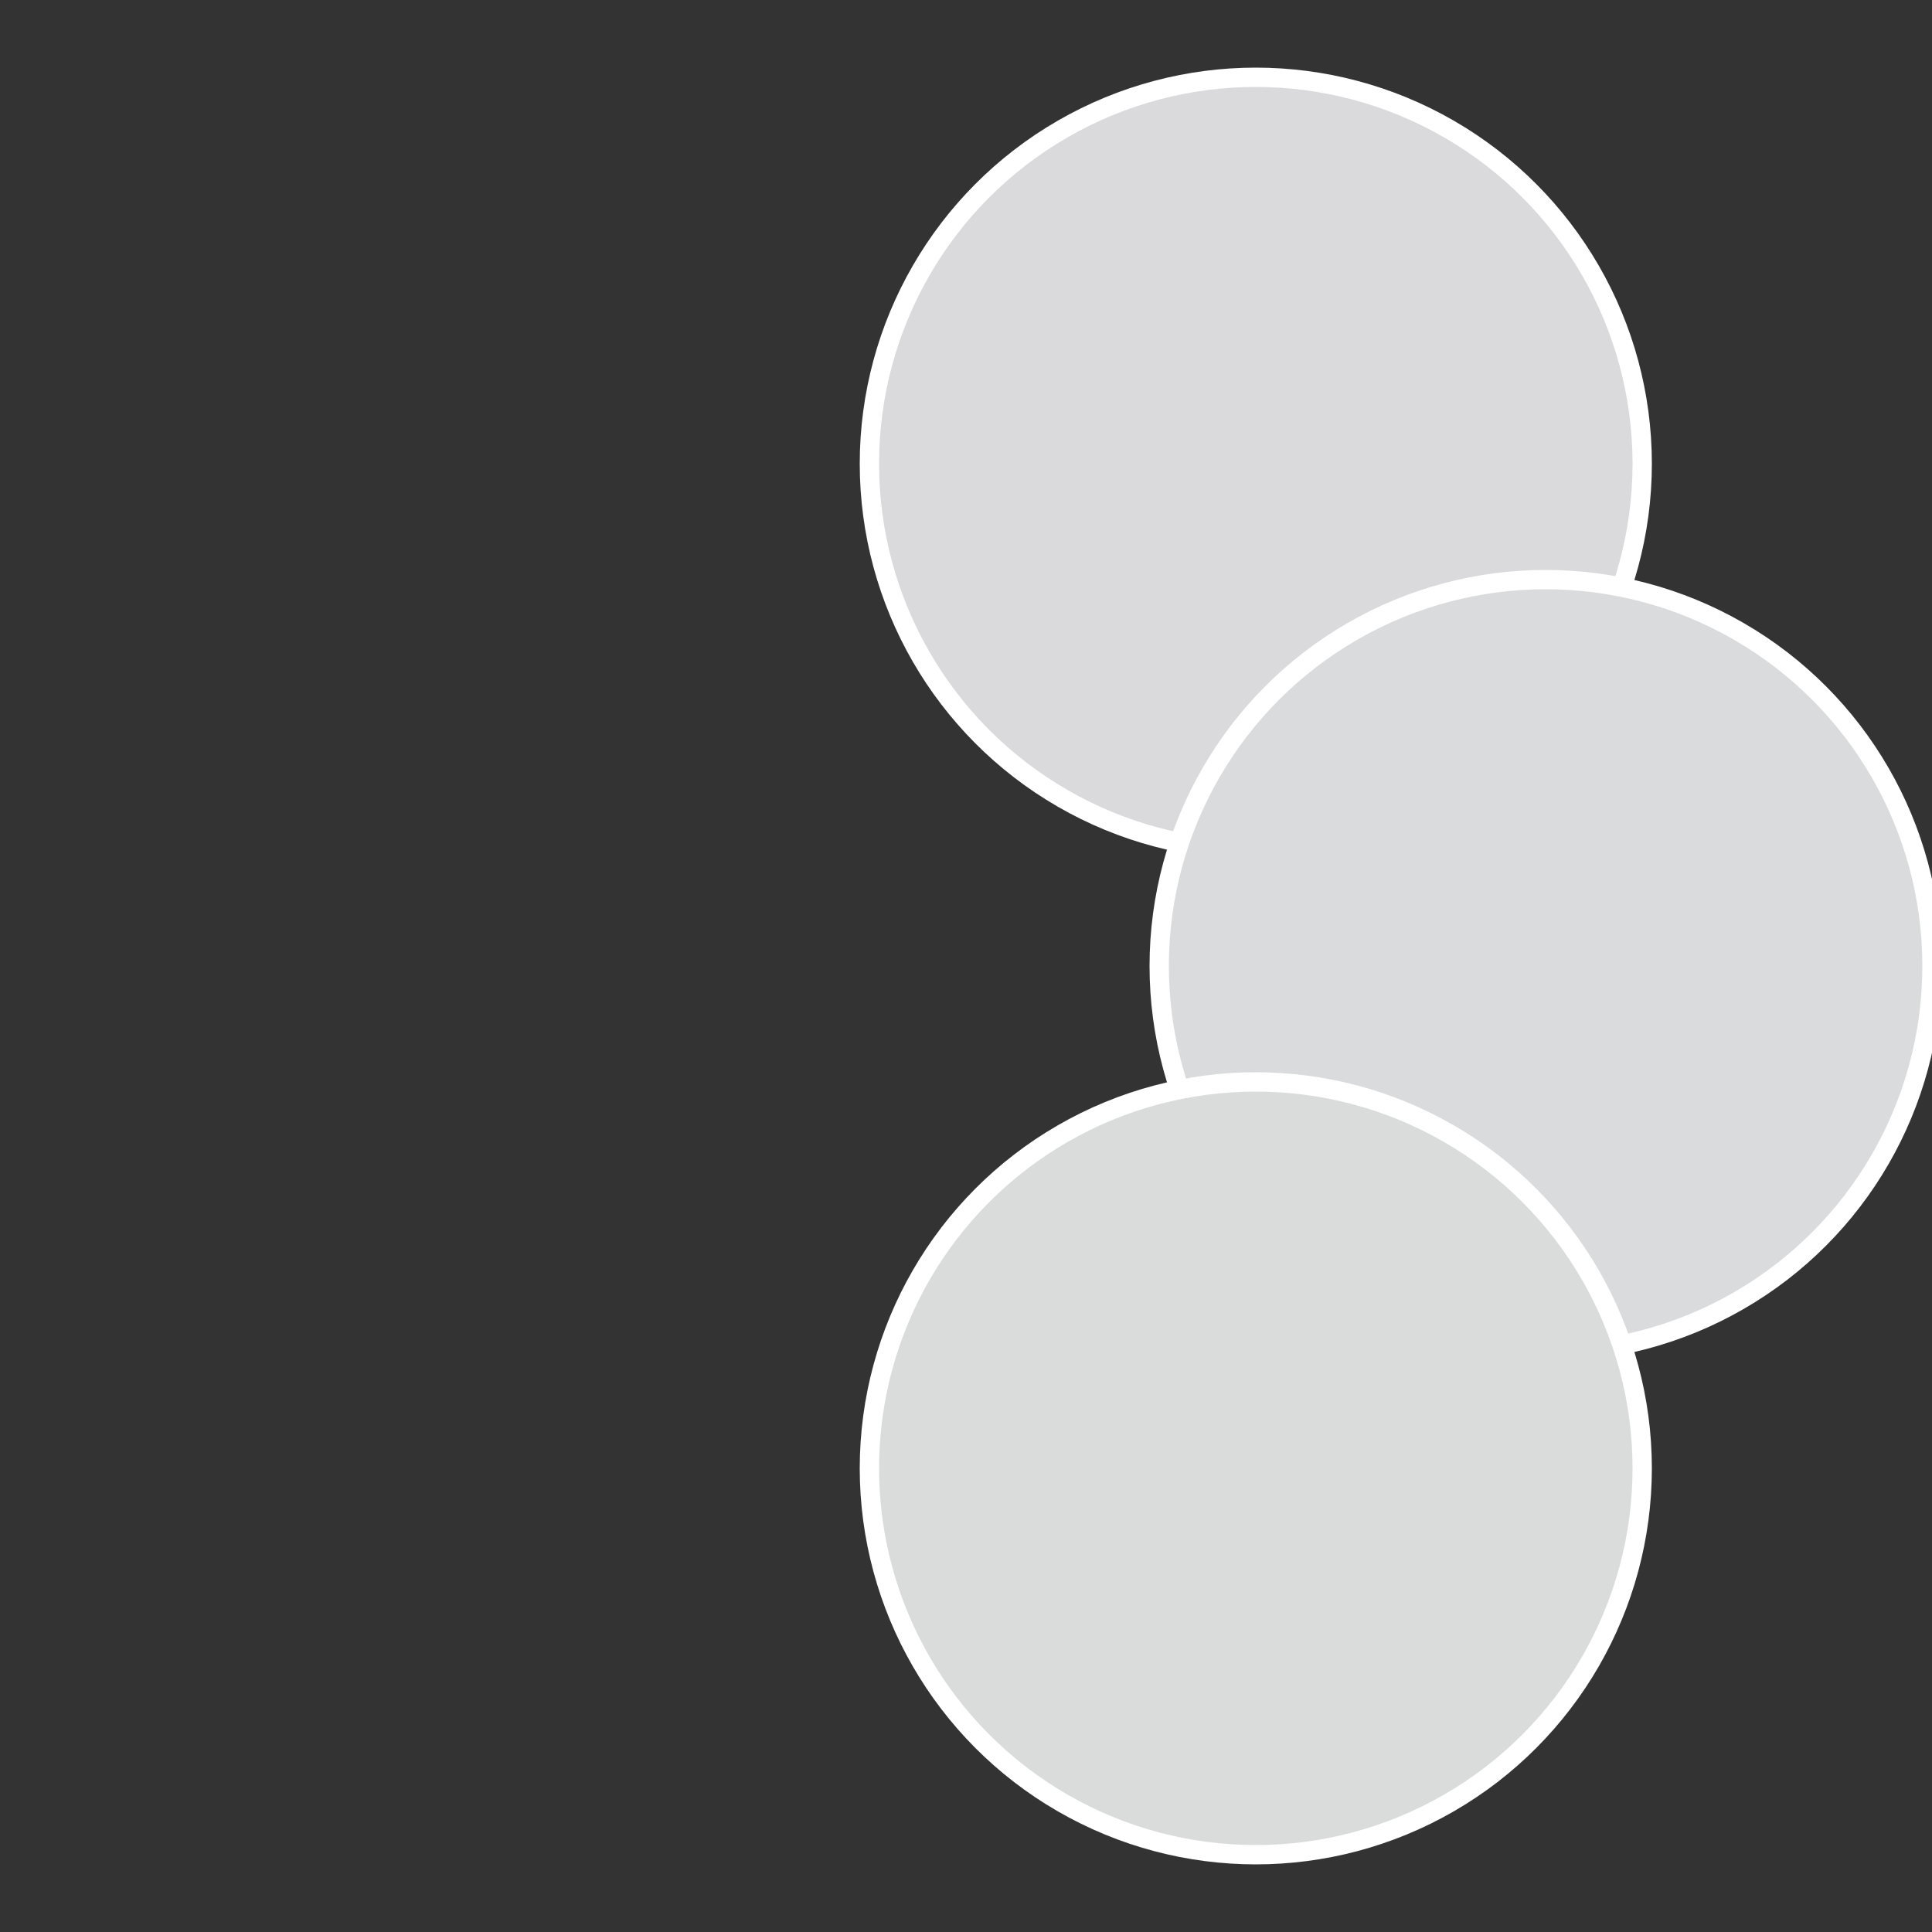
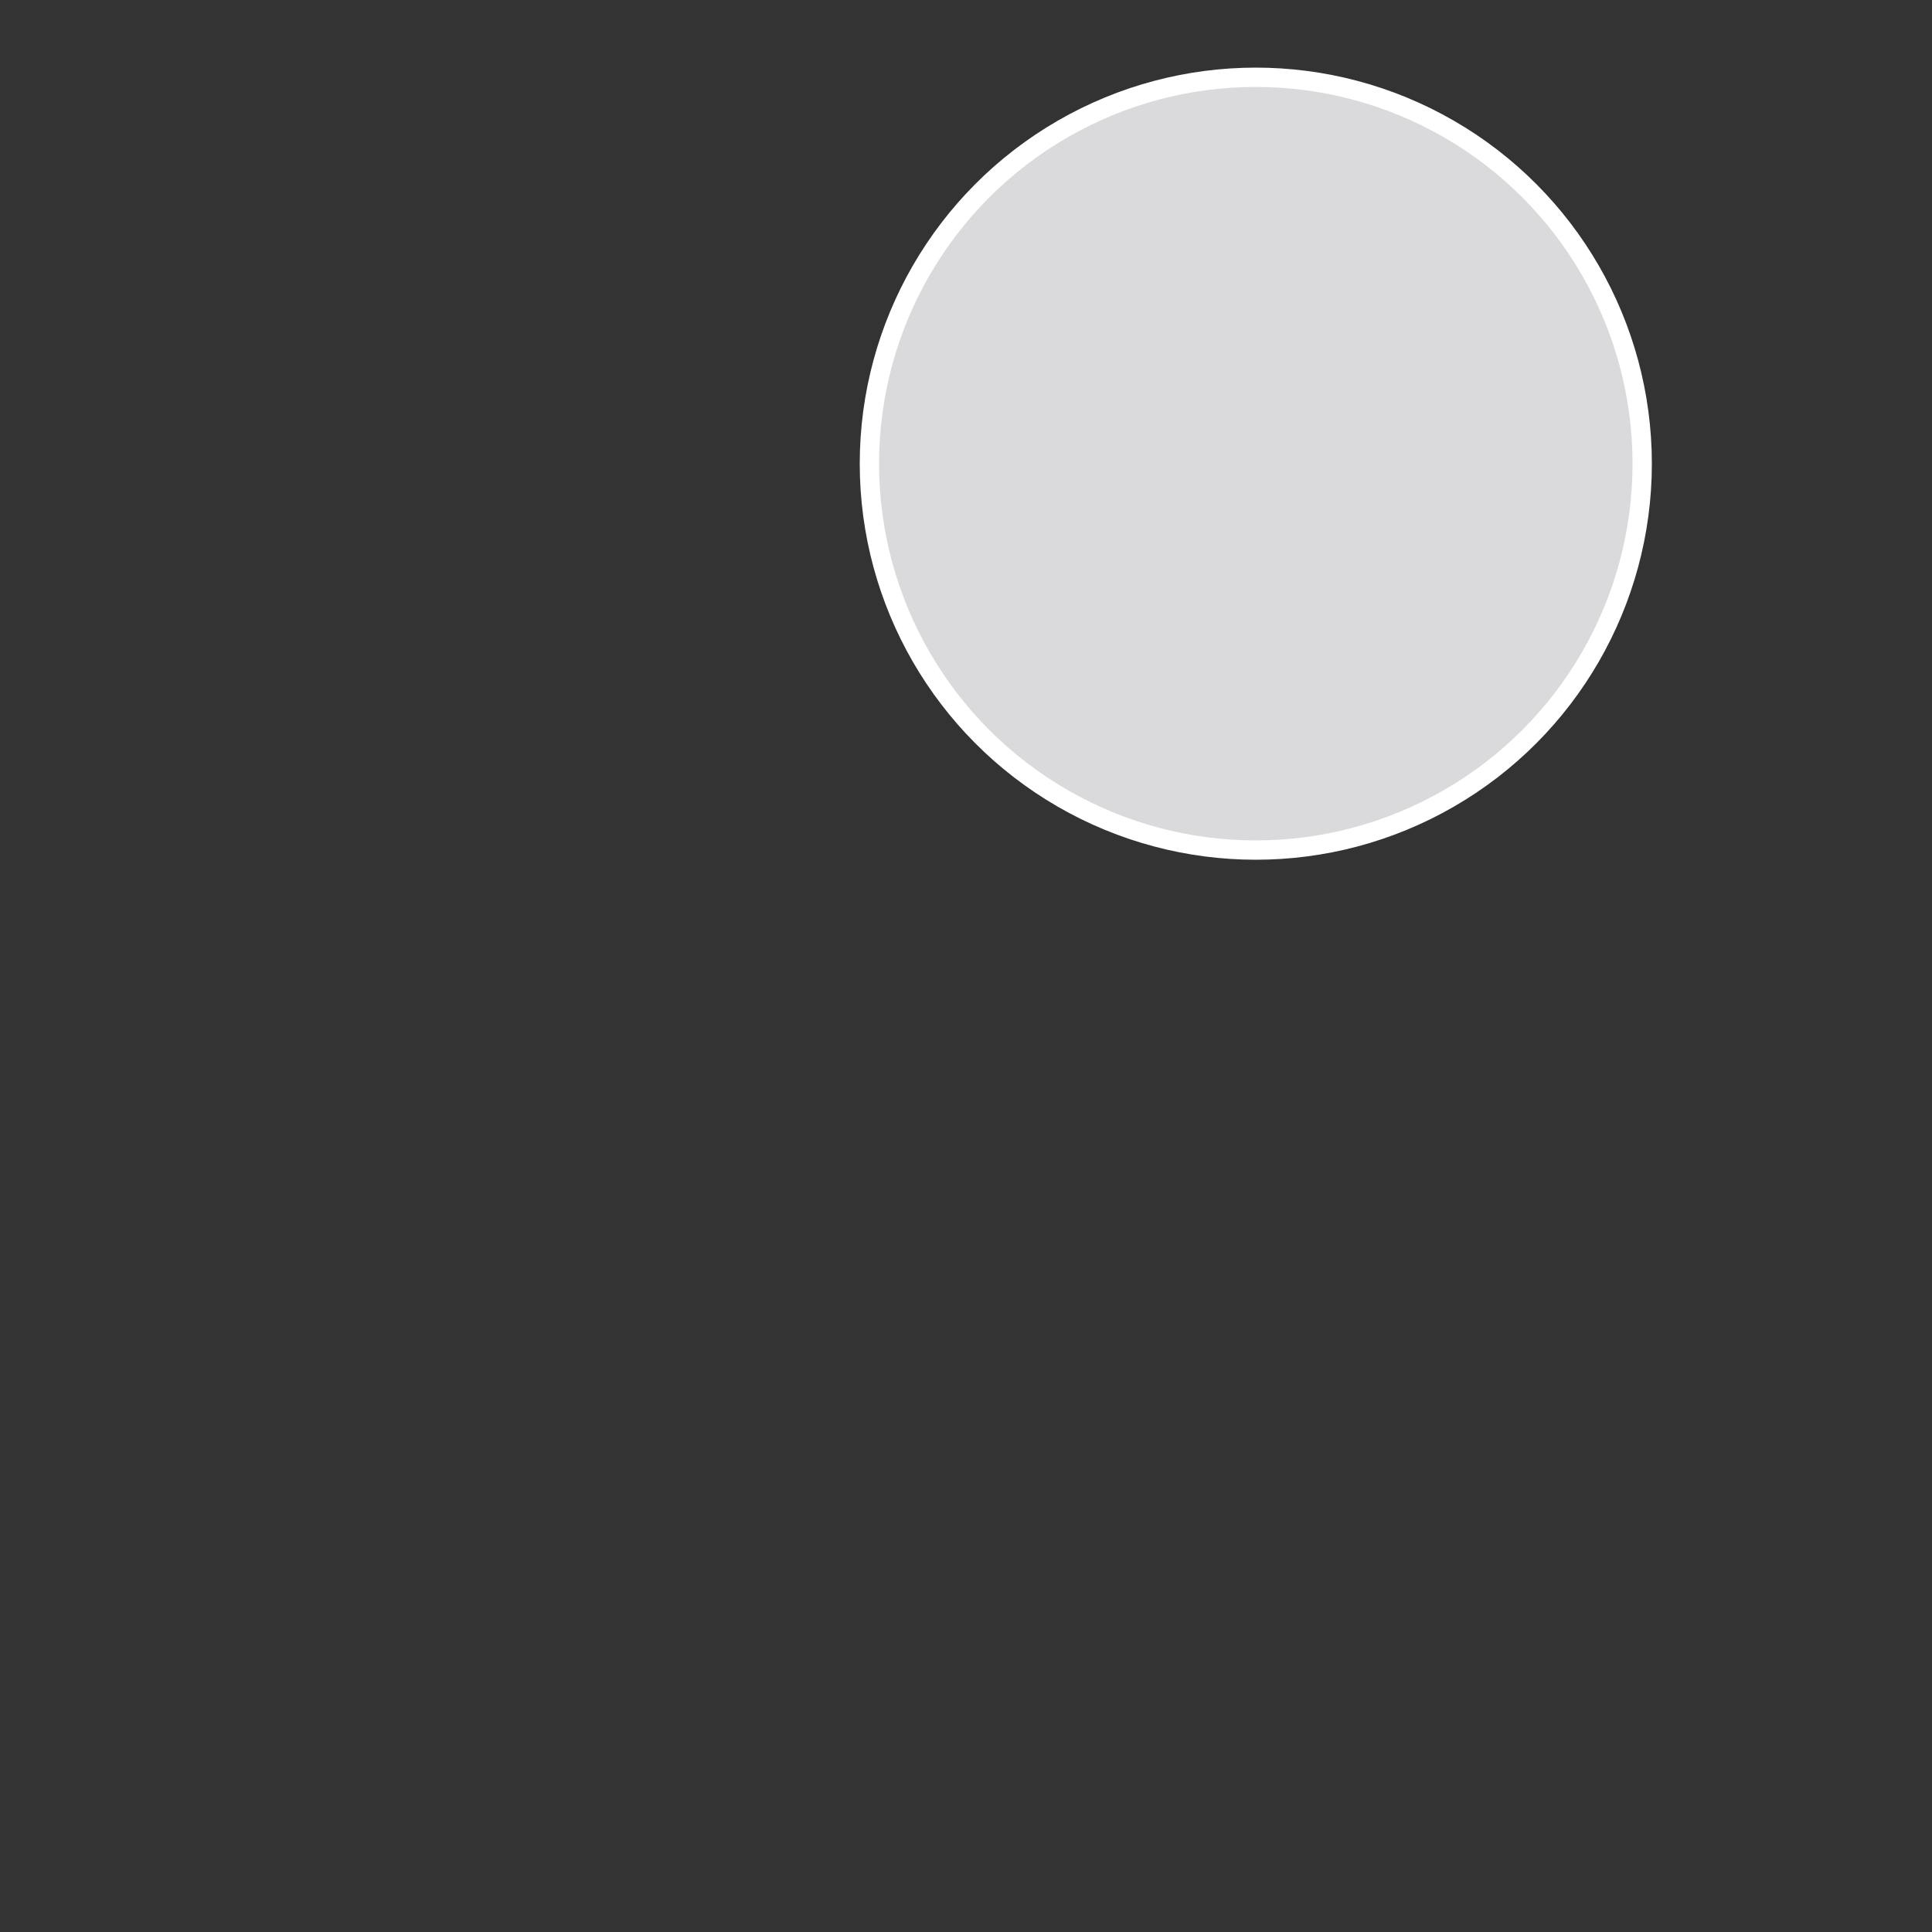
<svg xmlns="http://www.w3.org/2000/svg" width="500" height="500" viewBox="-1 -1 2 2">
  <rect x="-1" y="-1" width="2" height="2" fill="#333333" stroke="none" />
  <circle cx="0.3" cy="-0.52" r="0.4" fill="#dadadc" stroke="#fff" stroke-width="1%" />
-   <circle cx="0.6" cy="0" r="0.4" fill="#dadbdc" stroke="#fff" stroke-width="1%" />
-   <circle cx="0.3" cy="0.52" r="0.4" fill="#dadcdc" stroke="#fff" stroke-width="1%" />
</svg>